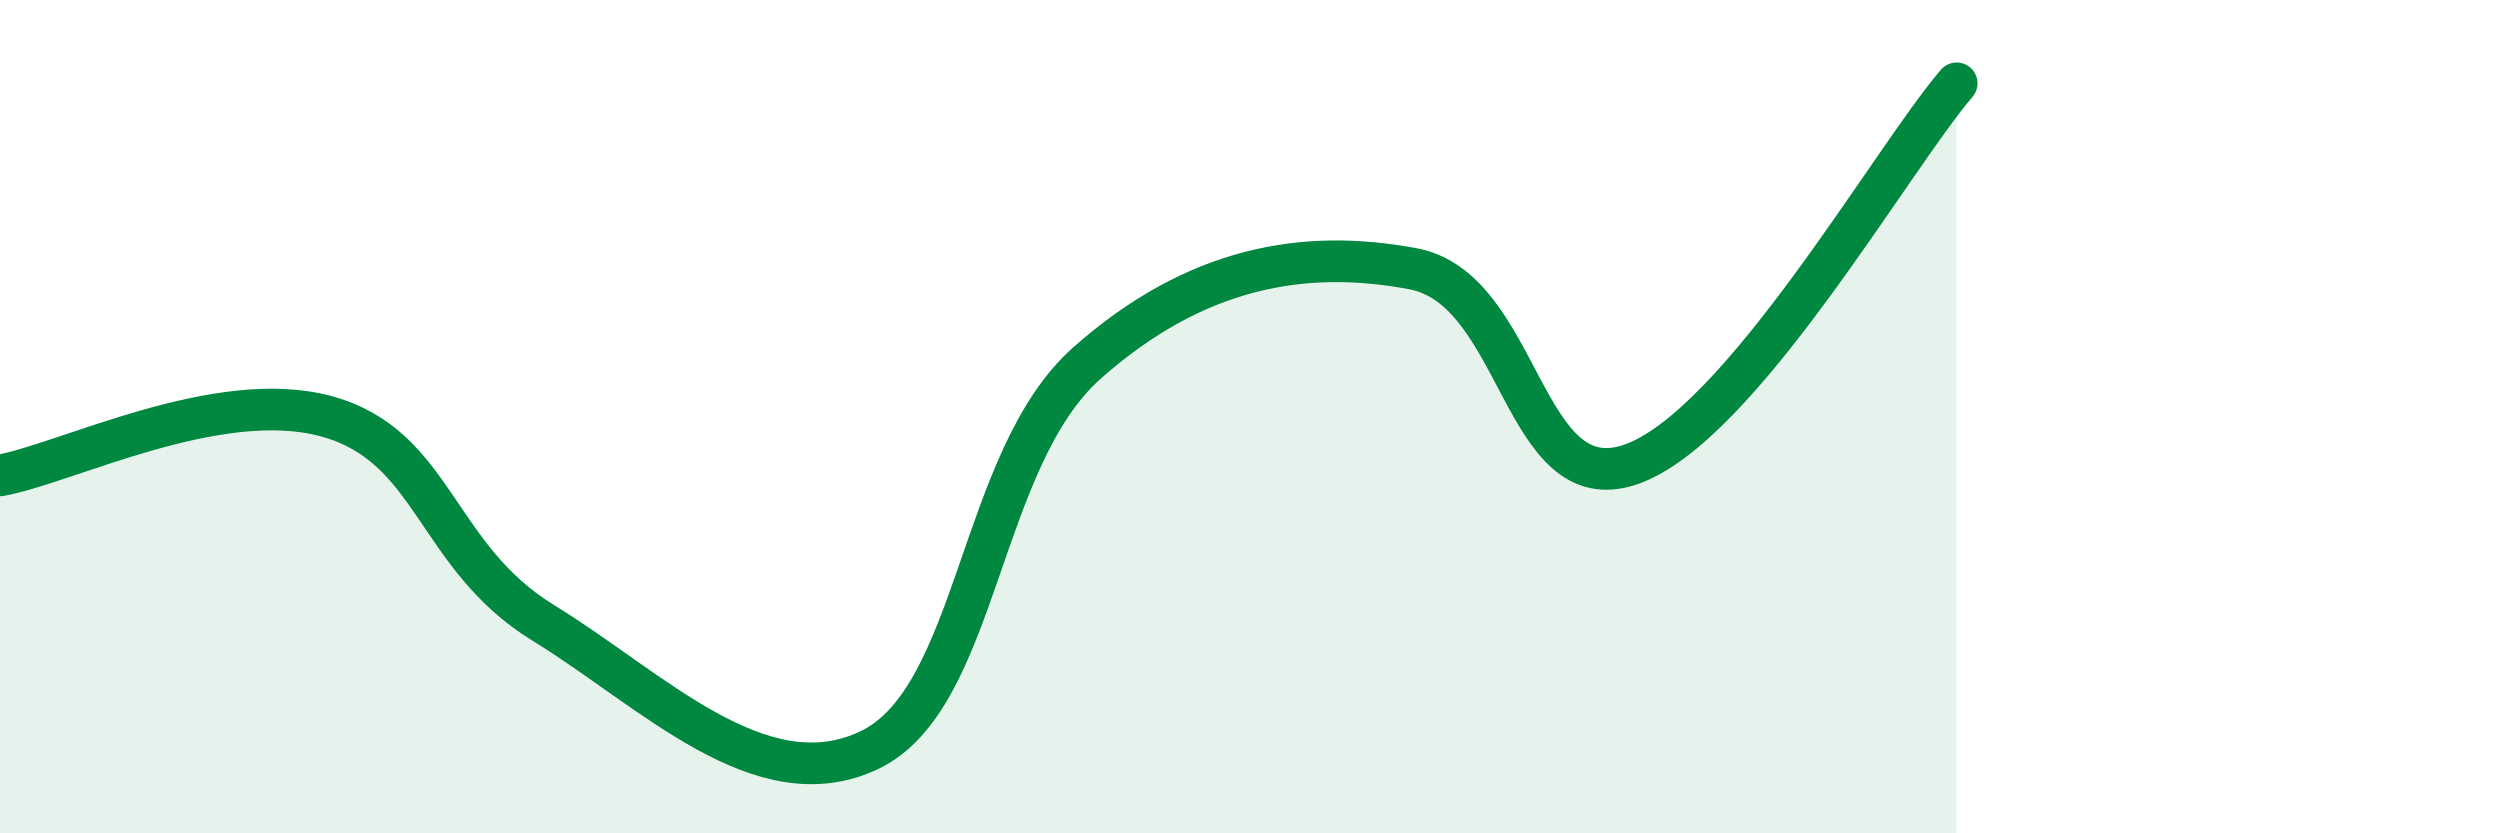
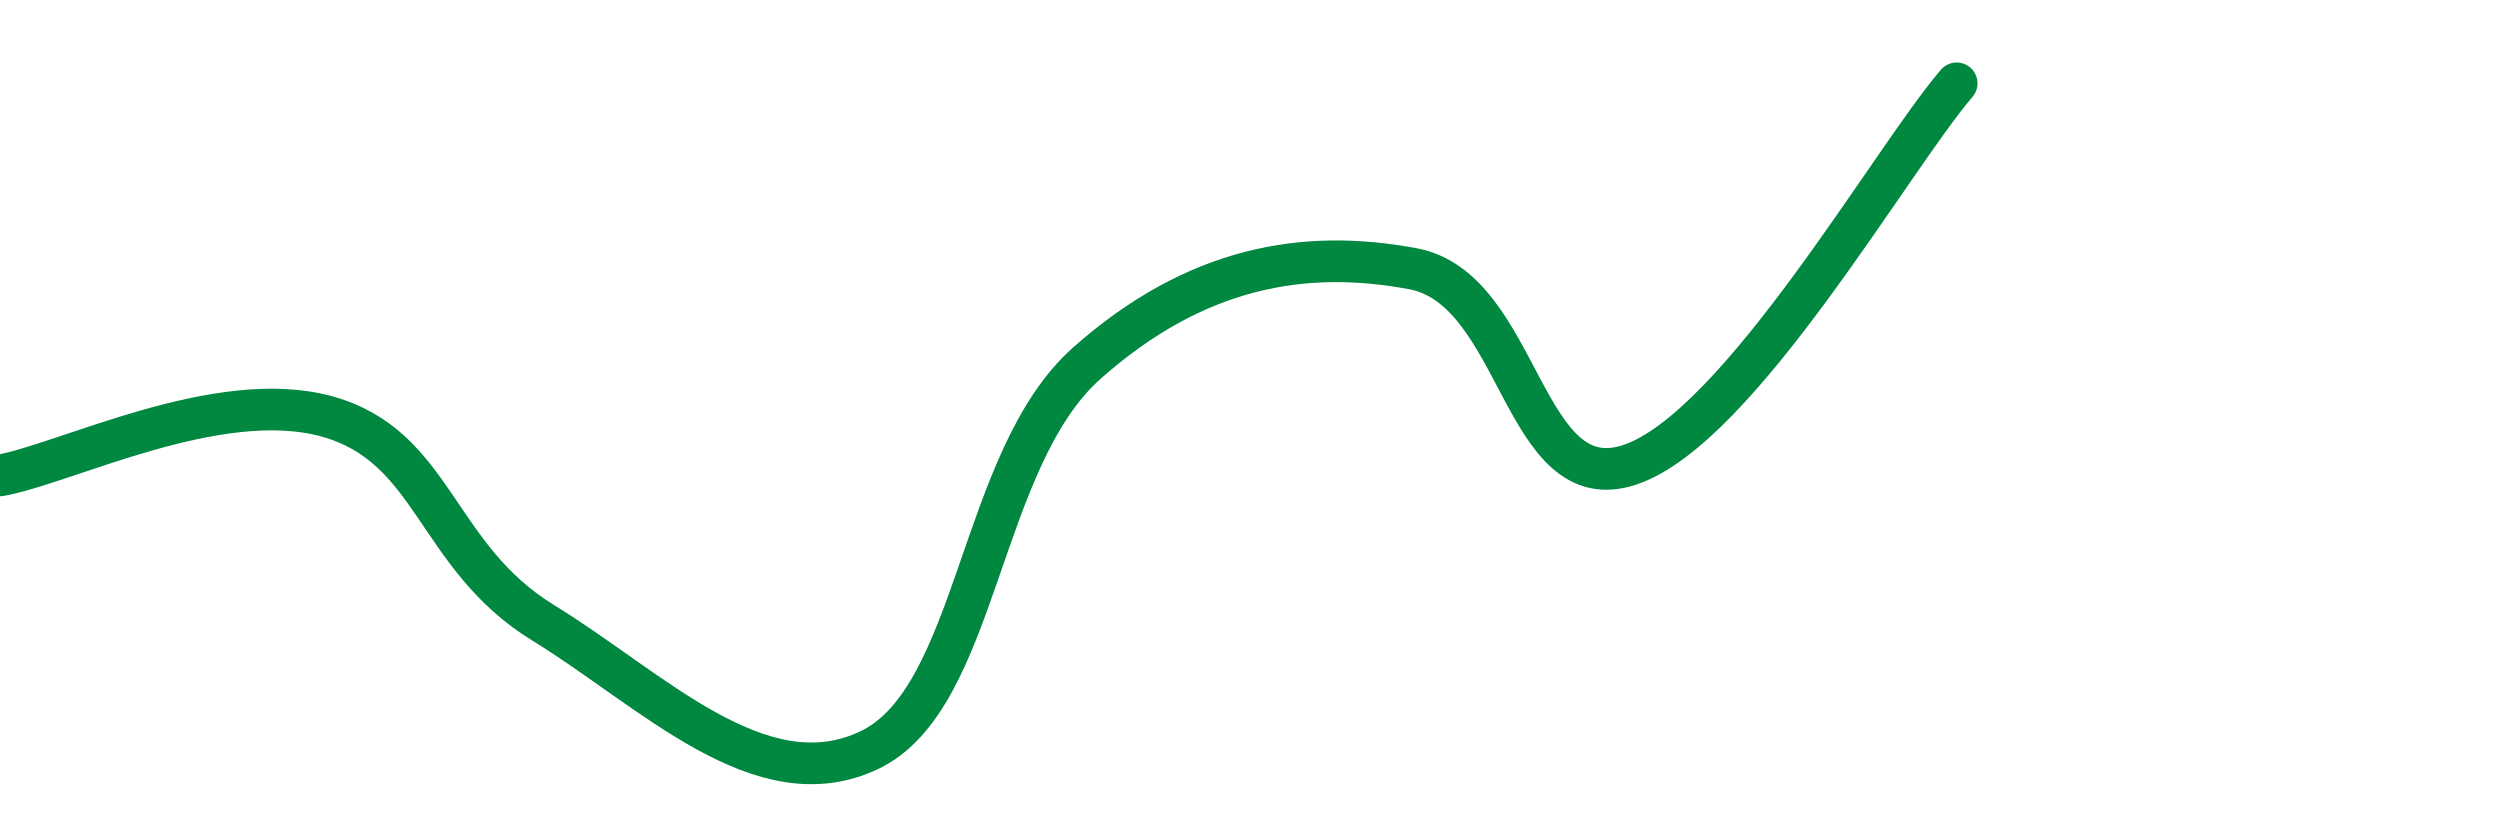
<svg xmlns="http://www.w3.org/2000/svg" width="60" height="20" viewBox="0 0 60 20">
-   <path d="M 0,11.41 C 1.57,11.13 5.22,9.28 7.83,9.99 C 10.44,10.7 10.43,13.35 13.04,14.95 C 15.65,16.55 18.26,19.25 20.87,18 C 23.48,16.75 23.48,11.02 26.09,8.71 C 28.7,6.4 31.3,5.96 33.91,6.45 C 36.52,6.94 36.52,12.04 39.13,11.15 C 41.74,10.26 45.39,3.83 46.96,2L46.96 20L0 20Z" fill="#008740" opacity="0.1" stroke-linecap="round" stroke-linejoin="round" />
  <path d="M 0,11.41 C 1.57,11.13 5.22,9.28 7.83,9.99 C 10.44,10.7 10.43,13.35 13.04,14.95 C 15.65,16.55 18.26,19.25 20.87,18 C 23.48,16.75 23.48,11.02 26.09,8.71 C 28.7,6.4 31.3,5.96 33.91,6.45 C 36.52,6.94 36.52,12.04 39.13,11.15 C 41.74,10.26 45.39,3.83 46.96,2" stroke="#008740" stroke-width="1" fill="none" stroke-linecap="round" stroke-linejoin="round" />
</svg>